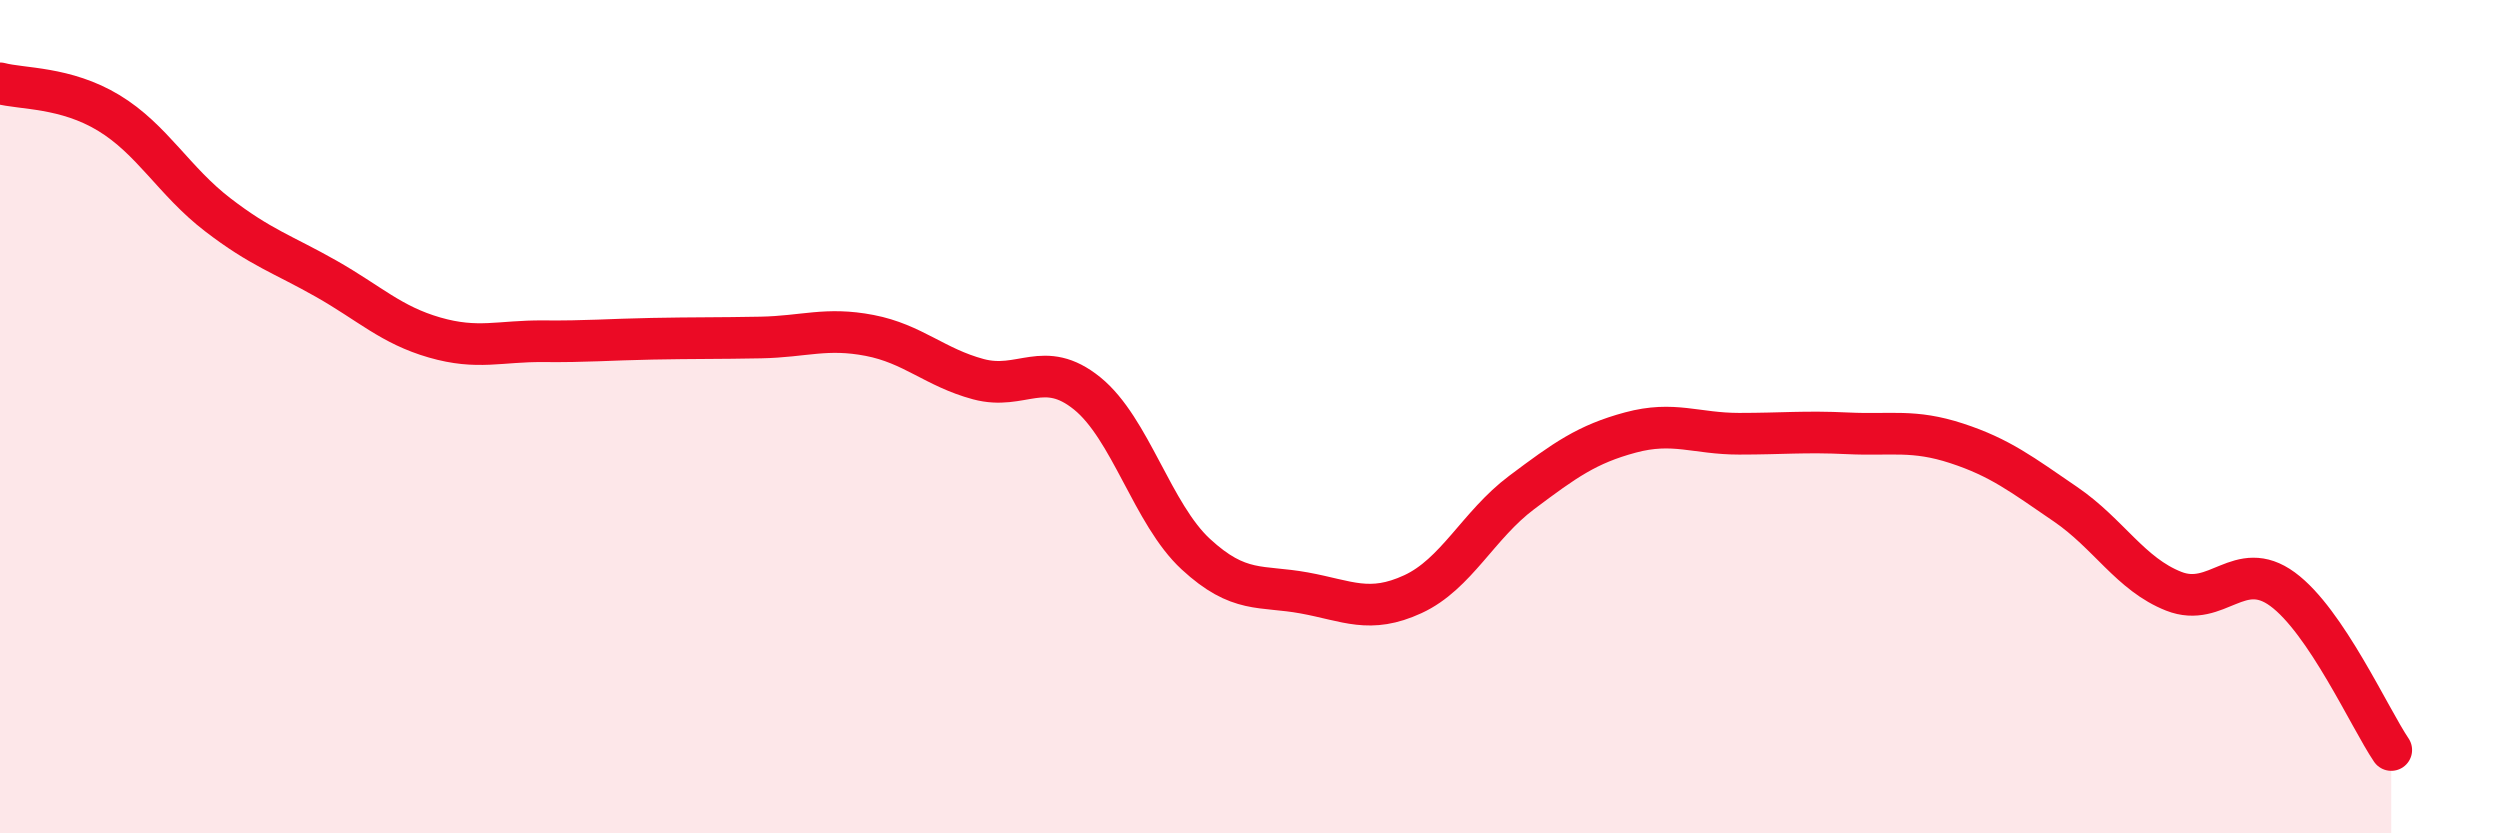
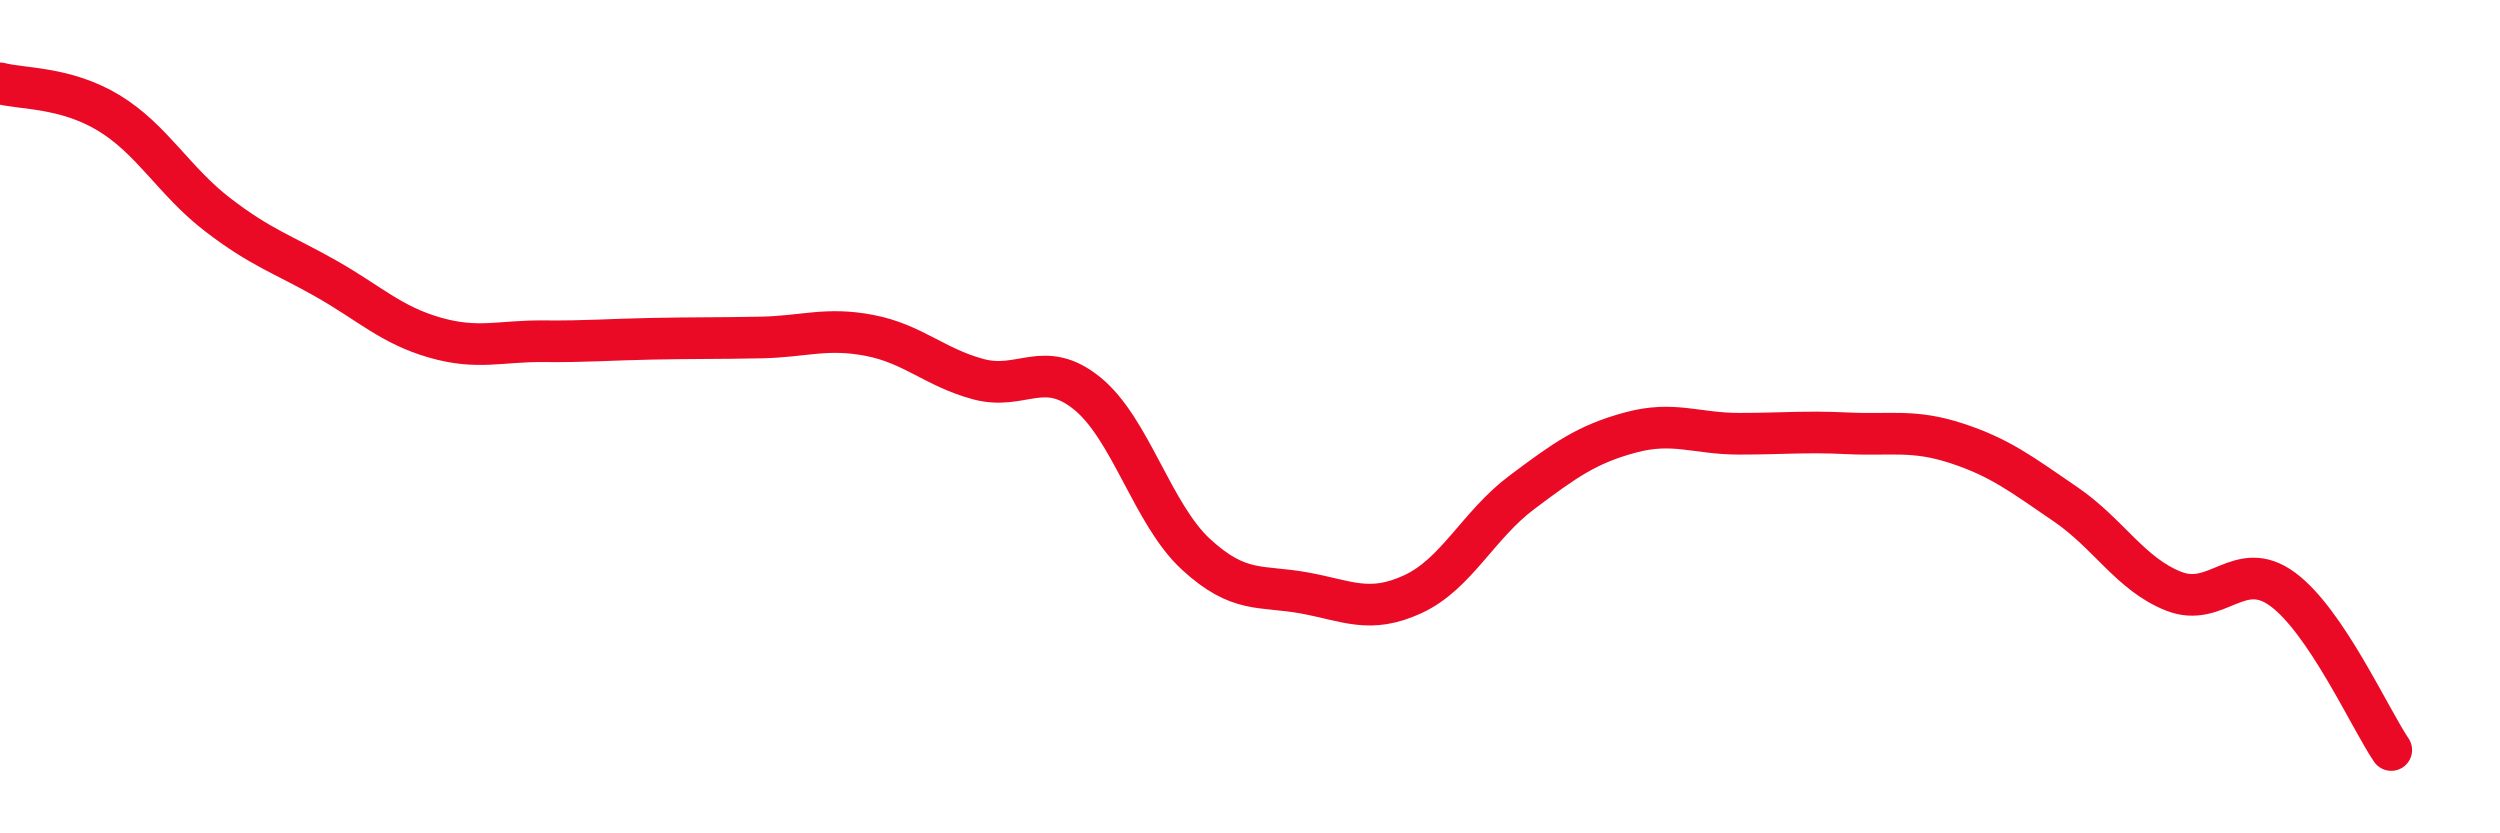
<svg xmlns="http://www.w3.org/2000/svg" width="60" height="20" viewBox="0 0 60 20">
-   <path d="M 0,2 C 0.52,2.14 1.57,2.08 2.61,2.71 C 3.65,3.34 4.18,4.35 5.22,5.15 C 6.26,5.95 6.79,6.1 7.83,6.69 C 8.87,7.28 9.39,7.8 10.43,8.1 C 11.47,8.4 12,8.18 13.04,8.19 C 14.08,8.2 14.61,8.15 15.65,8.13 C 16.69,8.11 17.22,8.12 18.26,8.1 C 19.3,8.08 19.83,7.85 20.87,8.05 C 21.91,8.25 22.44,8.82 23.48,9.1 C 24.52,9.38 25.05,8.6 26.09,9.44 C 27.13,10.28 27.66,12.34 28.7,13.3 C 29.74,14.26 30.26,14.04 31.3,14.23 C 32.34,14.42 32.87,14.74 33.91,14.26 C 34.95,13.78 35.48,12.6 36.52,11.82 C 37.56,11.04 38.09,10.66 39.13,10.38 C 40.17,10.1 40.7,10.41 41.74,10.41 C 42.78,10.41 43.31,10.35 44.35,10.4 C 45.39,10.45 45.92,10.3 46.96,10.64 C 48,10.98 48.53,11.39 49.57,12.1 C 50.61,12.81 51.13,13.78 52.17,14.19 C 53.21,14.6 53.74,13.38 54.78,14.14 C 55.82,14.9 56.87,17.23 57.39,18L57.39 20L0 20Z" fill="#EB0A25" opacity="0.1" stroke-linecap="round" stroke-linejoin="round" />
  <path d="M 0,2 C 0.52,2.14 1.57,2.08 2.61,2.71 C 3.65,3.34 4.18,4.35 5.22,5.15 C 6.26,5.95 6.79,6.1 7.83,6.69 C 8.87,7.28 9.39,7.8 10.43,8.1 C 11.47,8.4 12,8.18 13.04,8.19 C 14.08,8.2 14.61,8.15 15.65,8.13 C 16.69,8.11 17.22,8.12 18.26,8.1 C 19.3,8.08 19.83,7.85 20.87,8.05 C 21.91,8.25 22.44,8.82 23.48,9.1 C 24.52,9.38 25.05,8.6 26.09,9.44 C 27.13,10.28 27.66,12.34 28.7,13.3 C 29.74,14.26 30.26,14.04 31.3,14.23 C 32.34,14.42 32.87,14.74 33.91,14.26 C 34.95,13.78 35.48,12.6 36.52,11.82 C 37.56,11.04 38.09,10.66 39.13,10.38 C 40.17,10.1 40.7,10.41 41.74,10.41 C 42.78,10.41 43.31,10.35 44.35,10.4 C 45.39,10.45 45.92,10.3 46.96,10.64 C 48,10.98 48.53,11.39 49.57,12.1 C 50.61,12.81 51.13,13.78 52.17,14.19 C 53.21,14.6 53.74,13.38 54.78,14.14 C 55.82,14.9 56.87,17.23 57.39,18" stroke="#EB0A25" stroke-width="1" fill="none" stroke-linecap="round" stroke-linejoin="round" />
</svg>